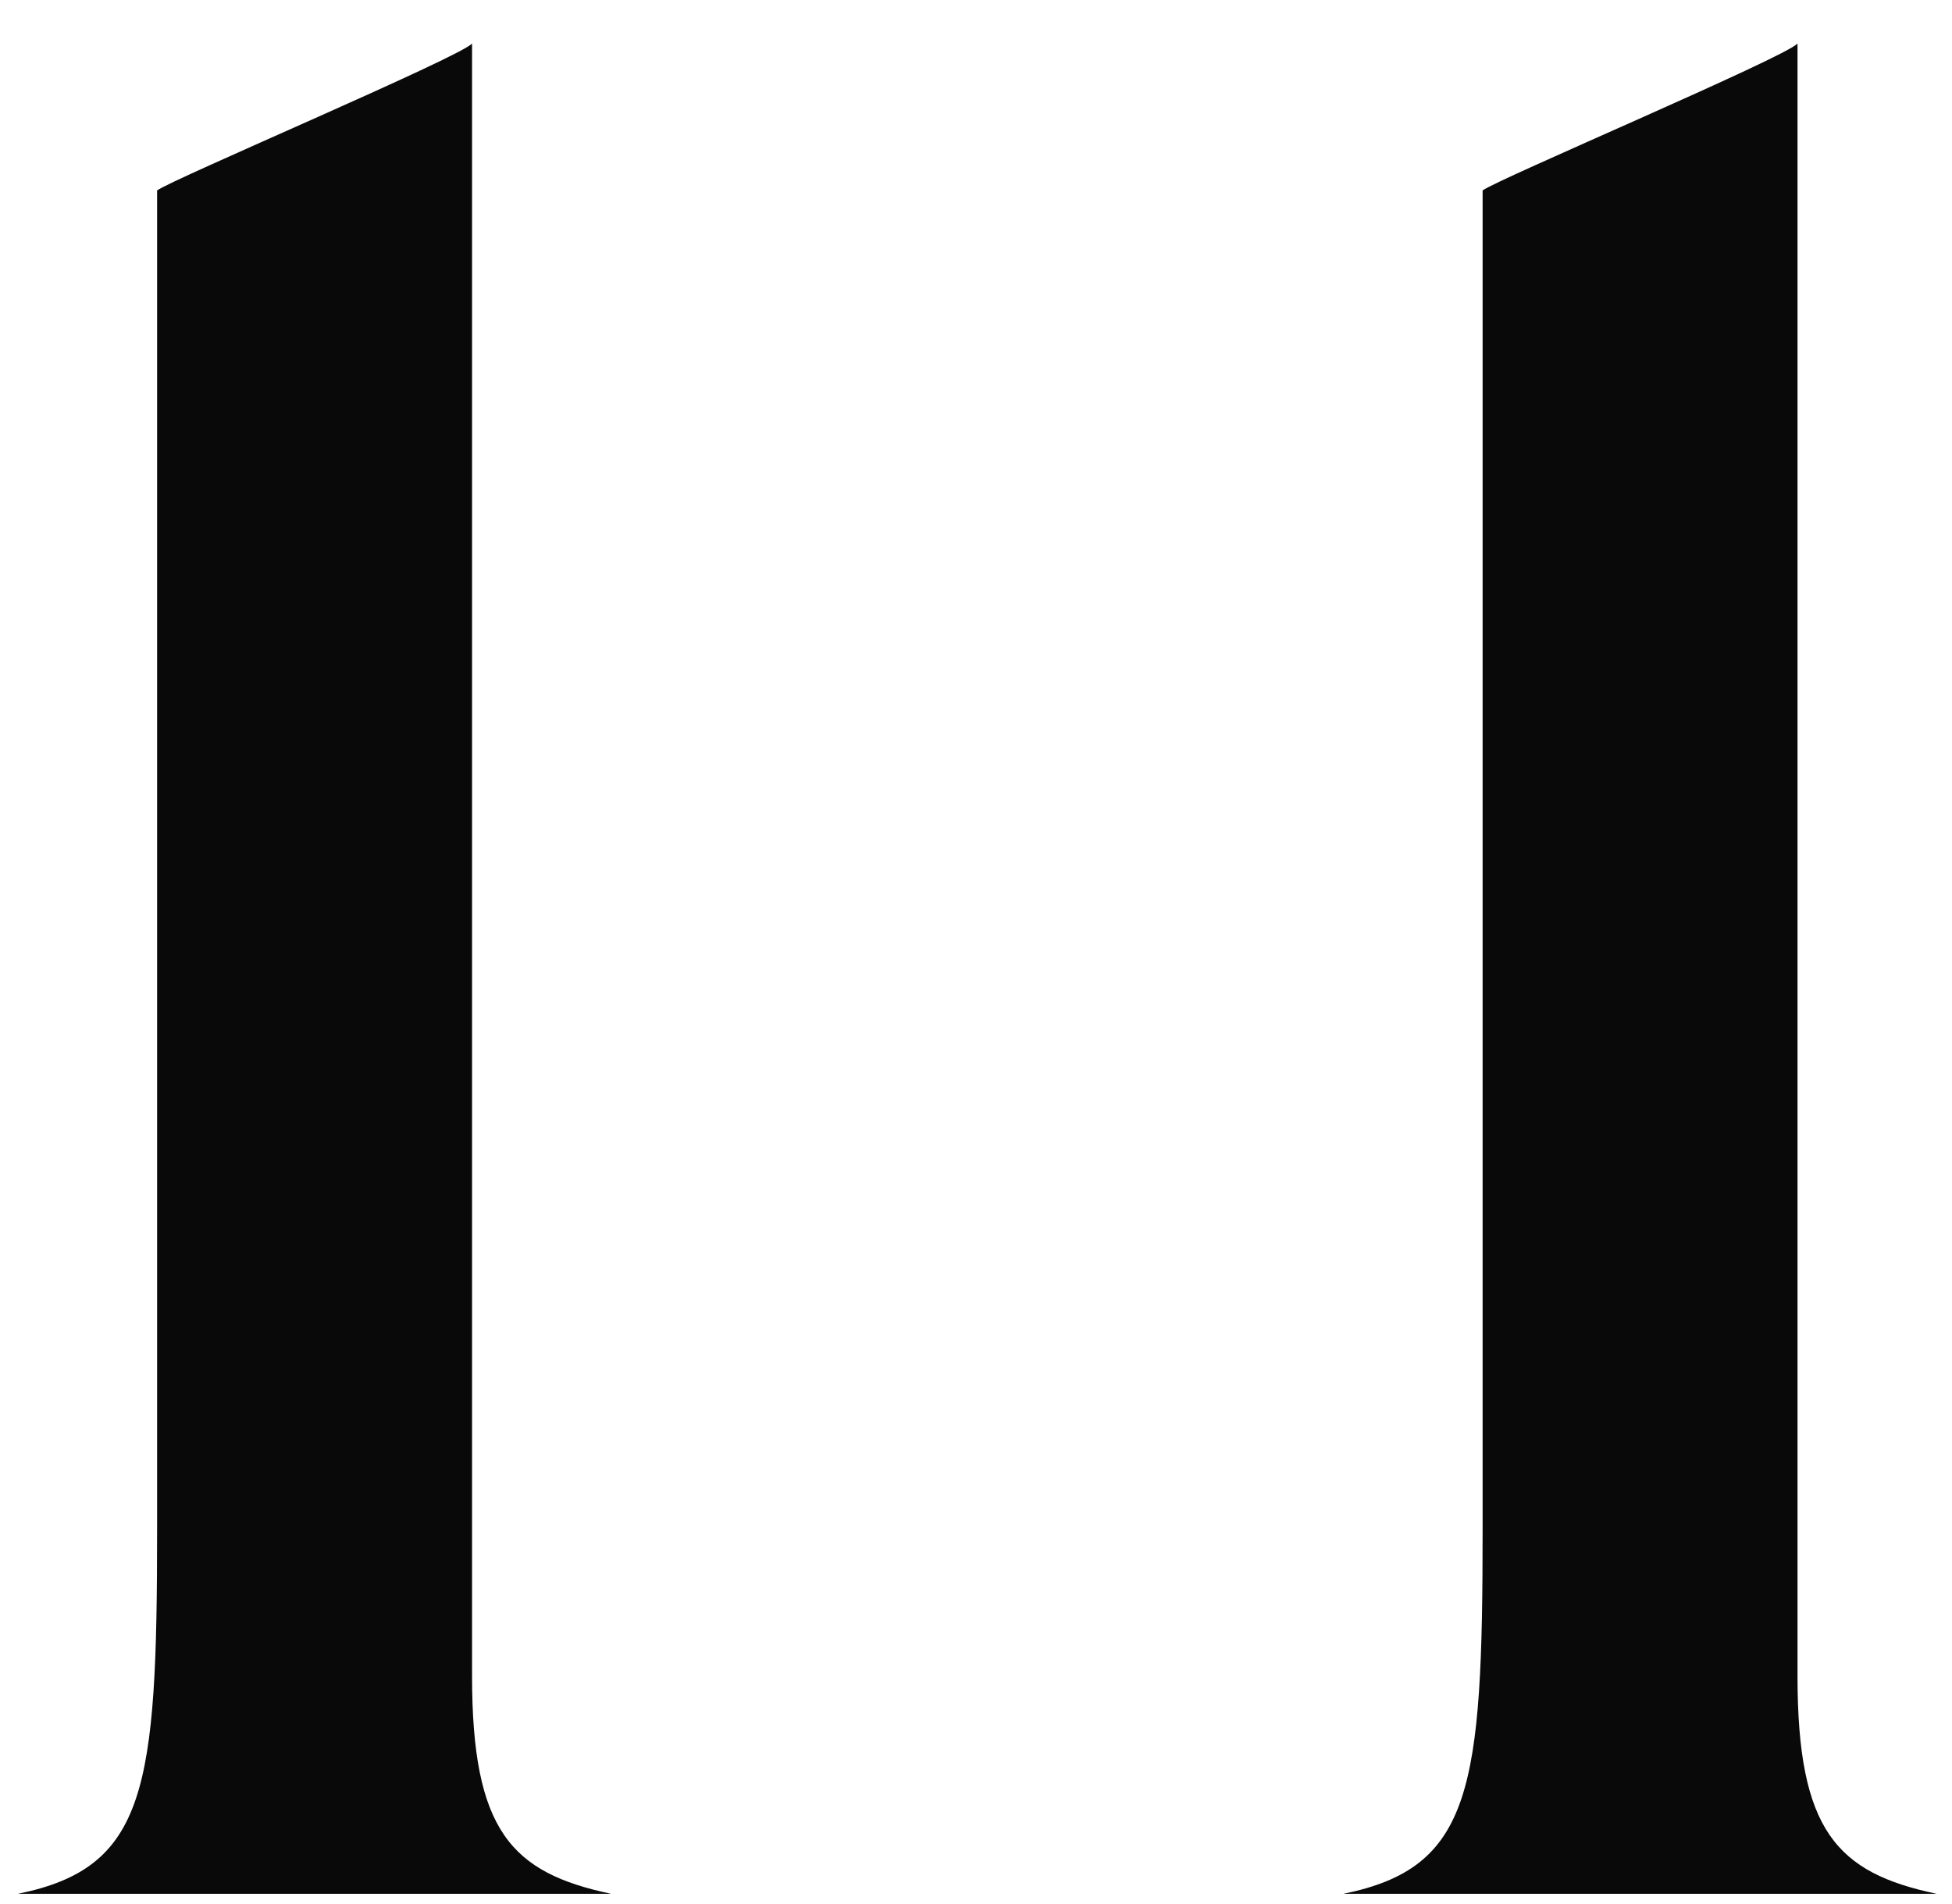
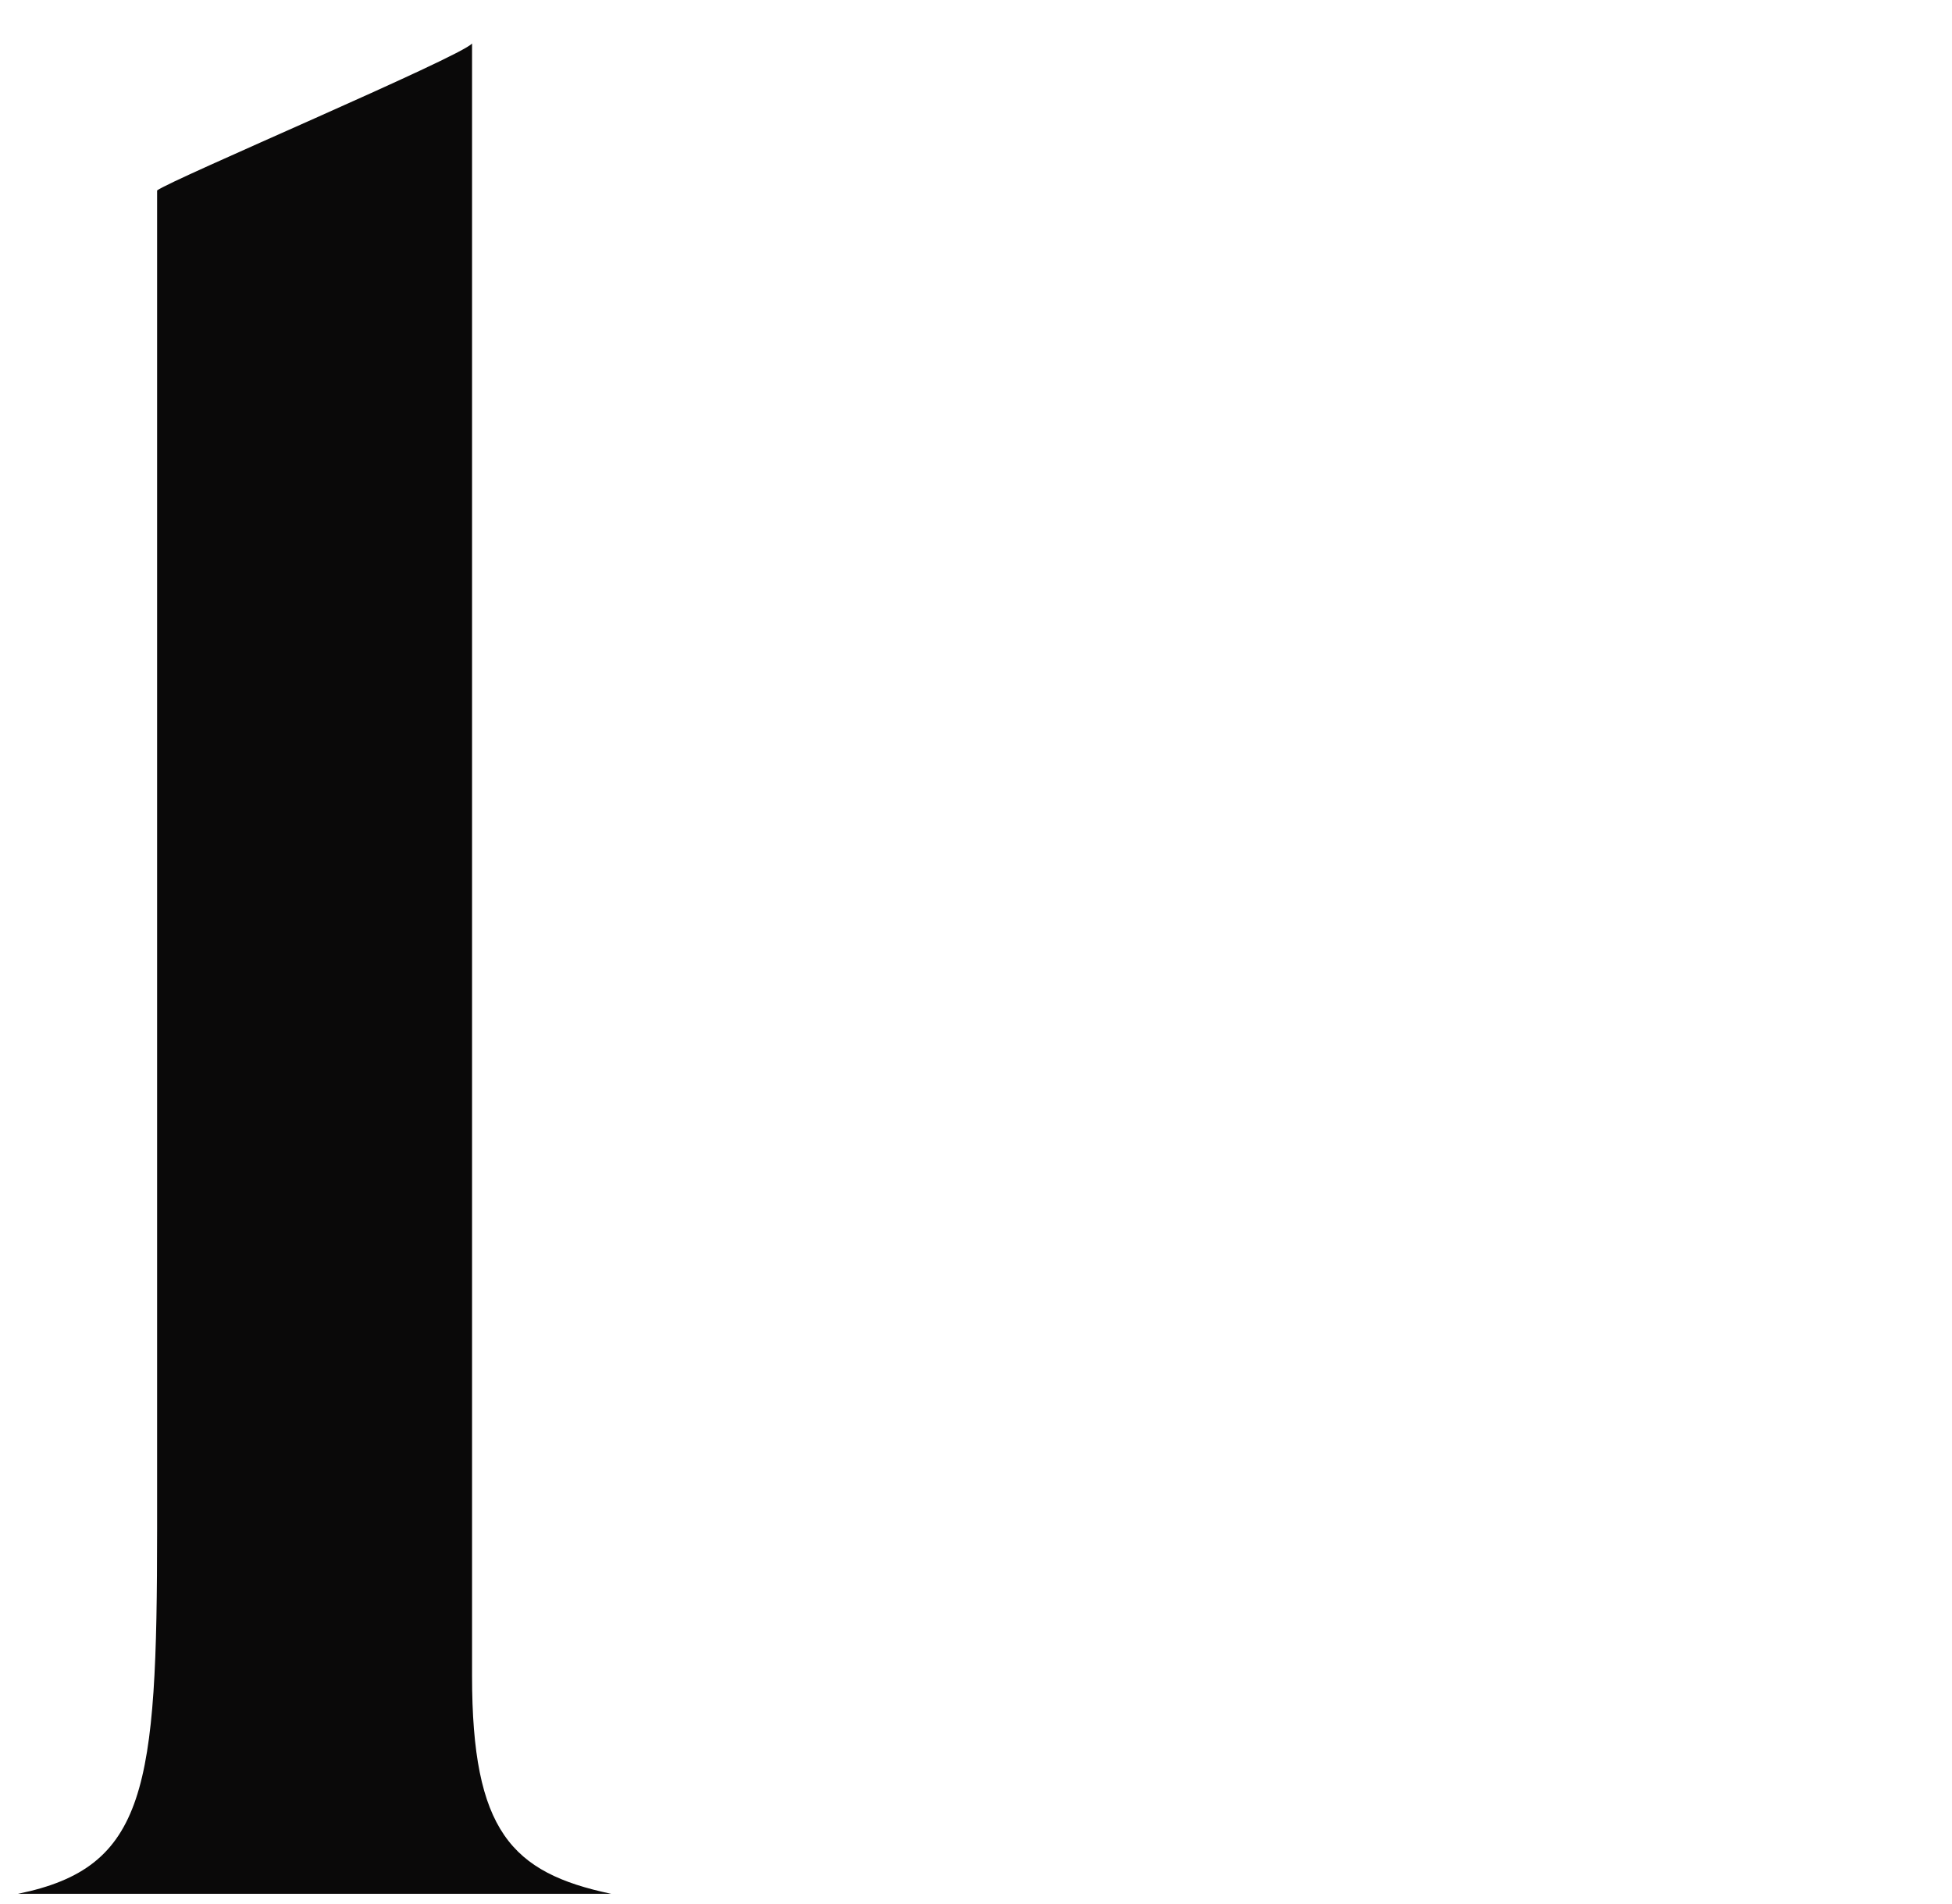
<svg xmlns="http://www.w3.org/2000/svg" width="41" height="40" viewBox="0 0 41 40" fill="none">
  <g id="num_11">
    <path d="M0.379 39.785C3.08 39.235 3.3 37.581 3.3 32.122V4.001C3.577 3.781 9.695 1.189 9.915 0.913V35.209C9.915 38.462 10.741 39.344 12.836 39.785H0.377H0.379Z" fill="#0A0909" />
-     <path d="M28.219 39.785C30.921 39.235 31.141 37.581 31.141 32.122V4.001C31.417 3.781 37.535 1.189 37.755 0.913V35.209C37.755 38.462 38.582 39.344 40.677 39.785H28.219Z" fill="#0A0909" />
  </g>
</svg>